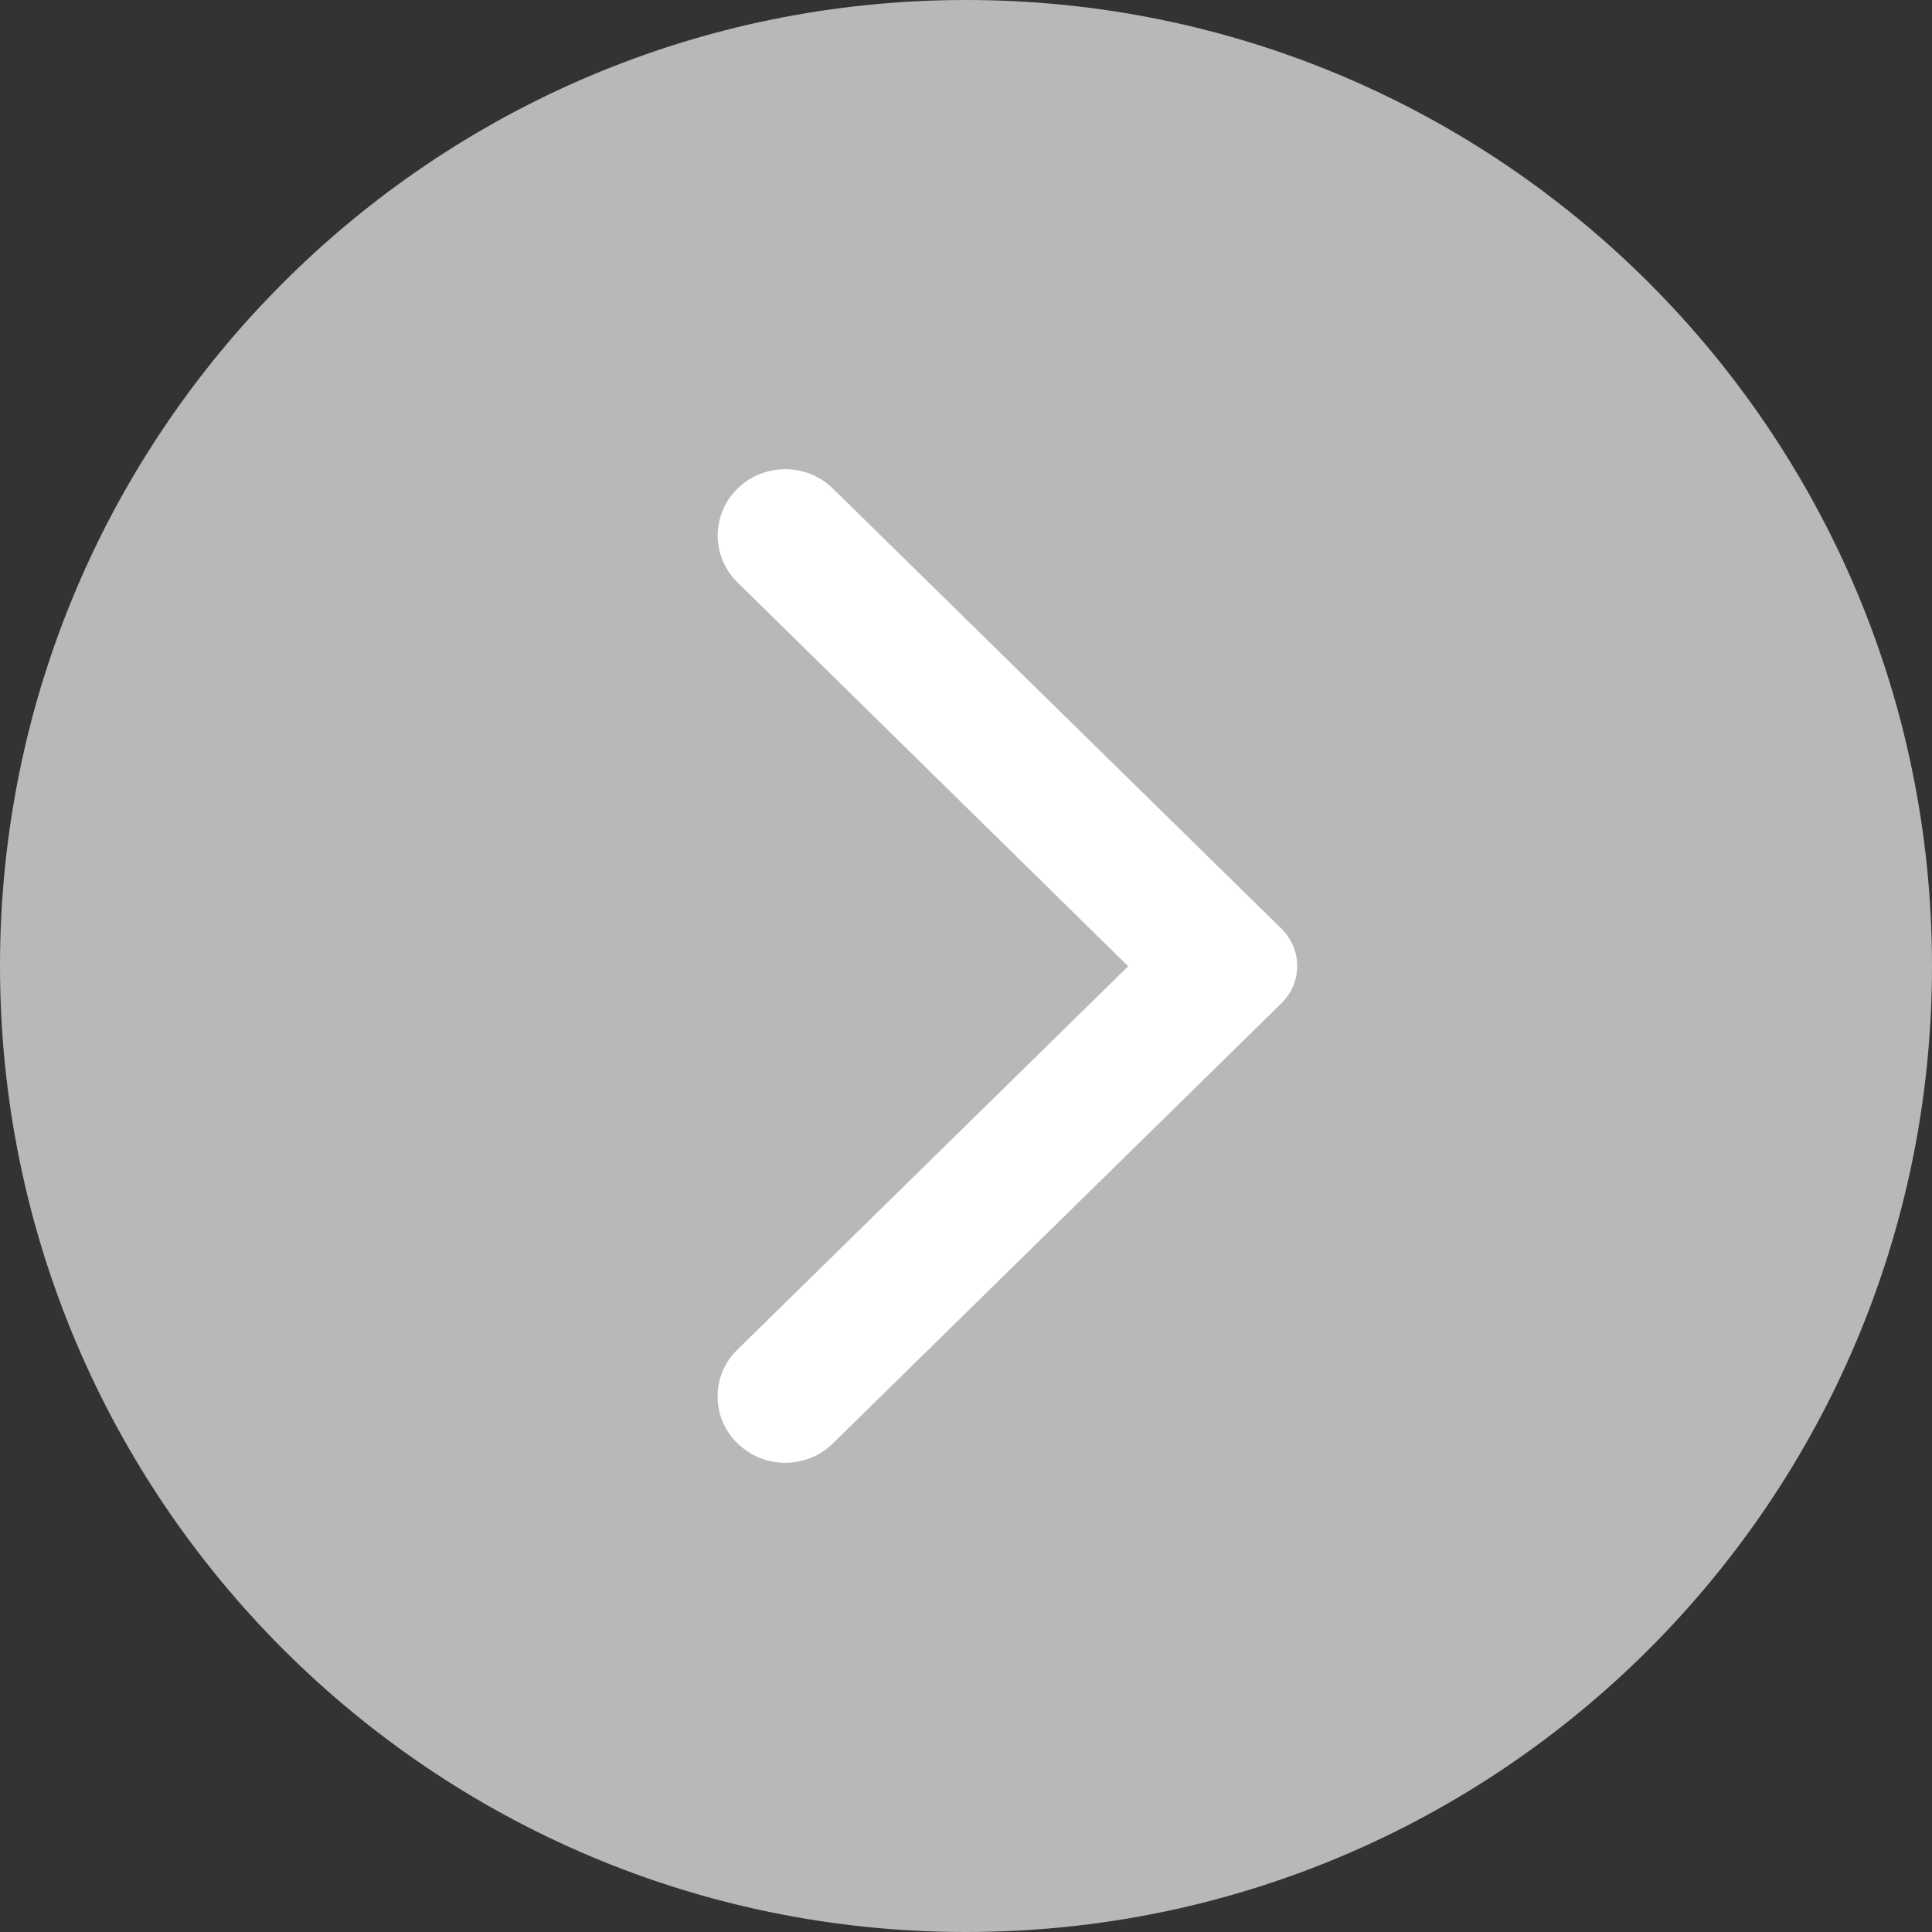
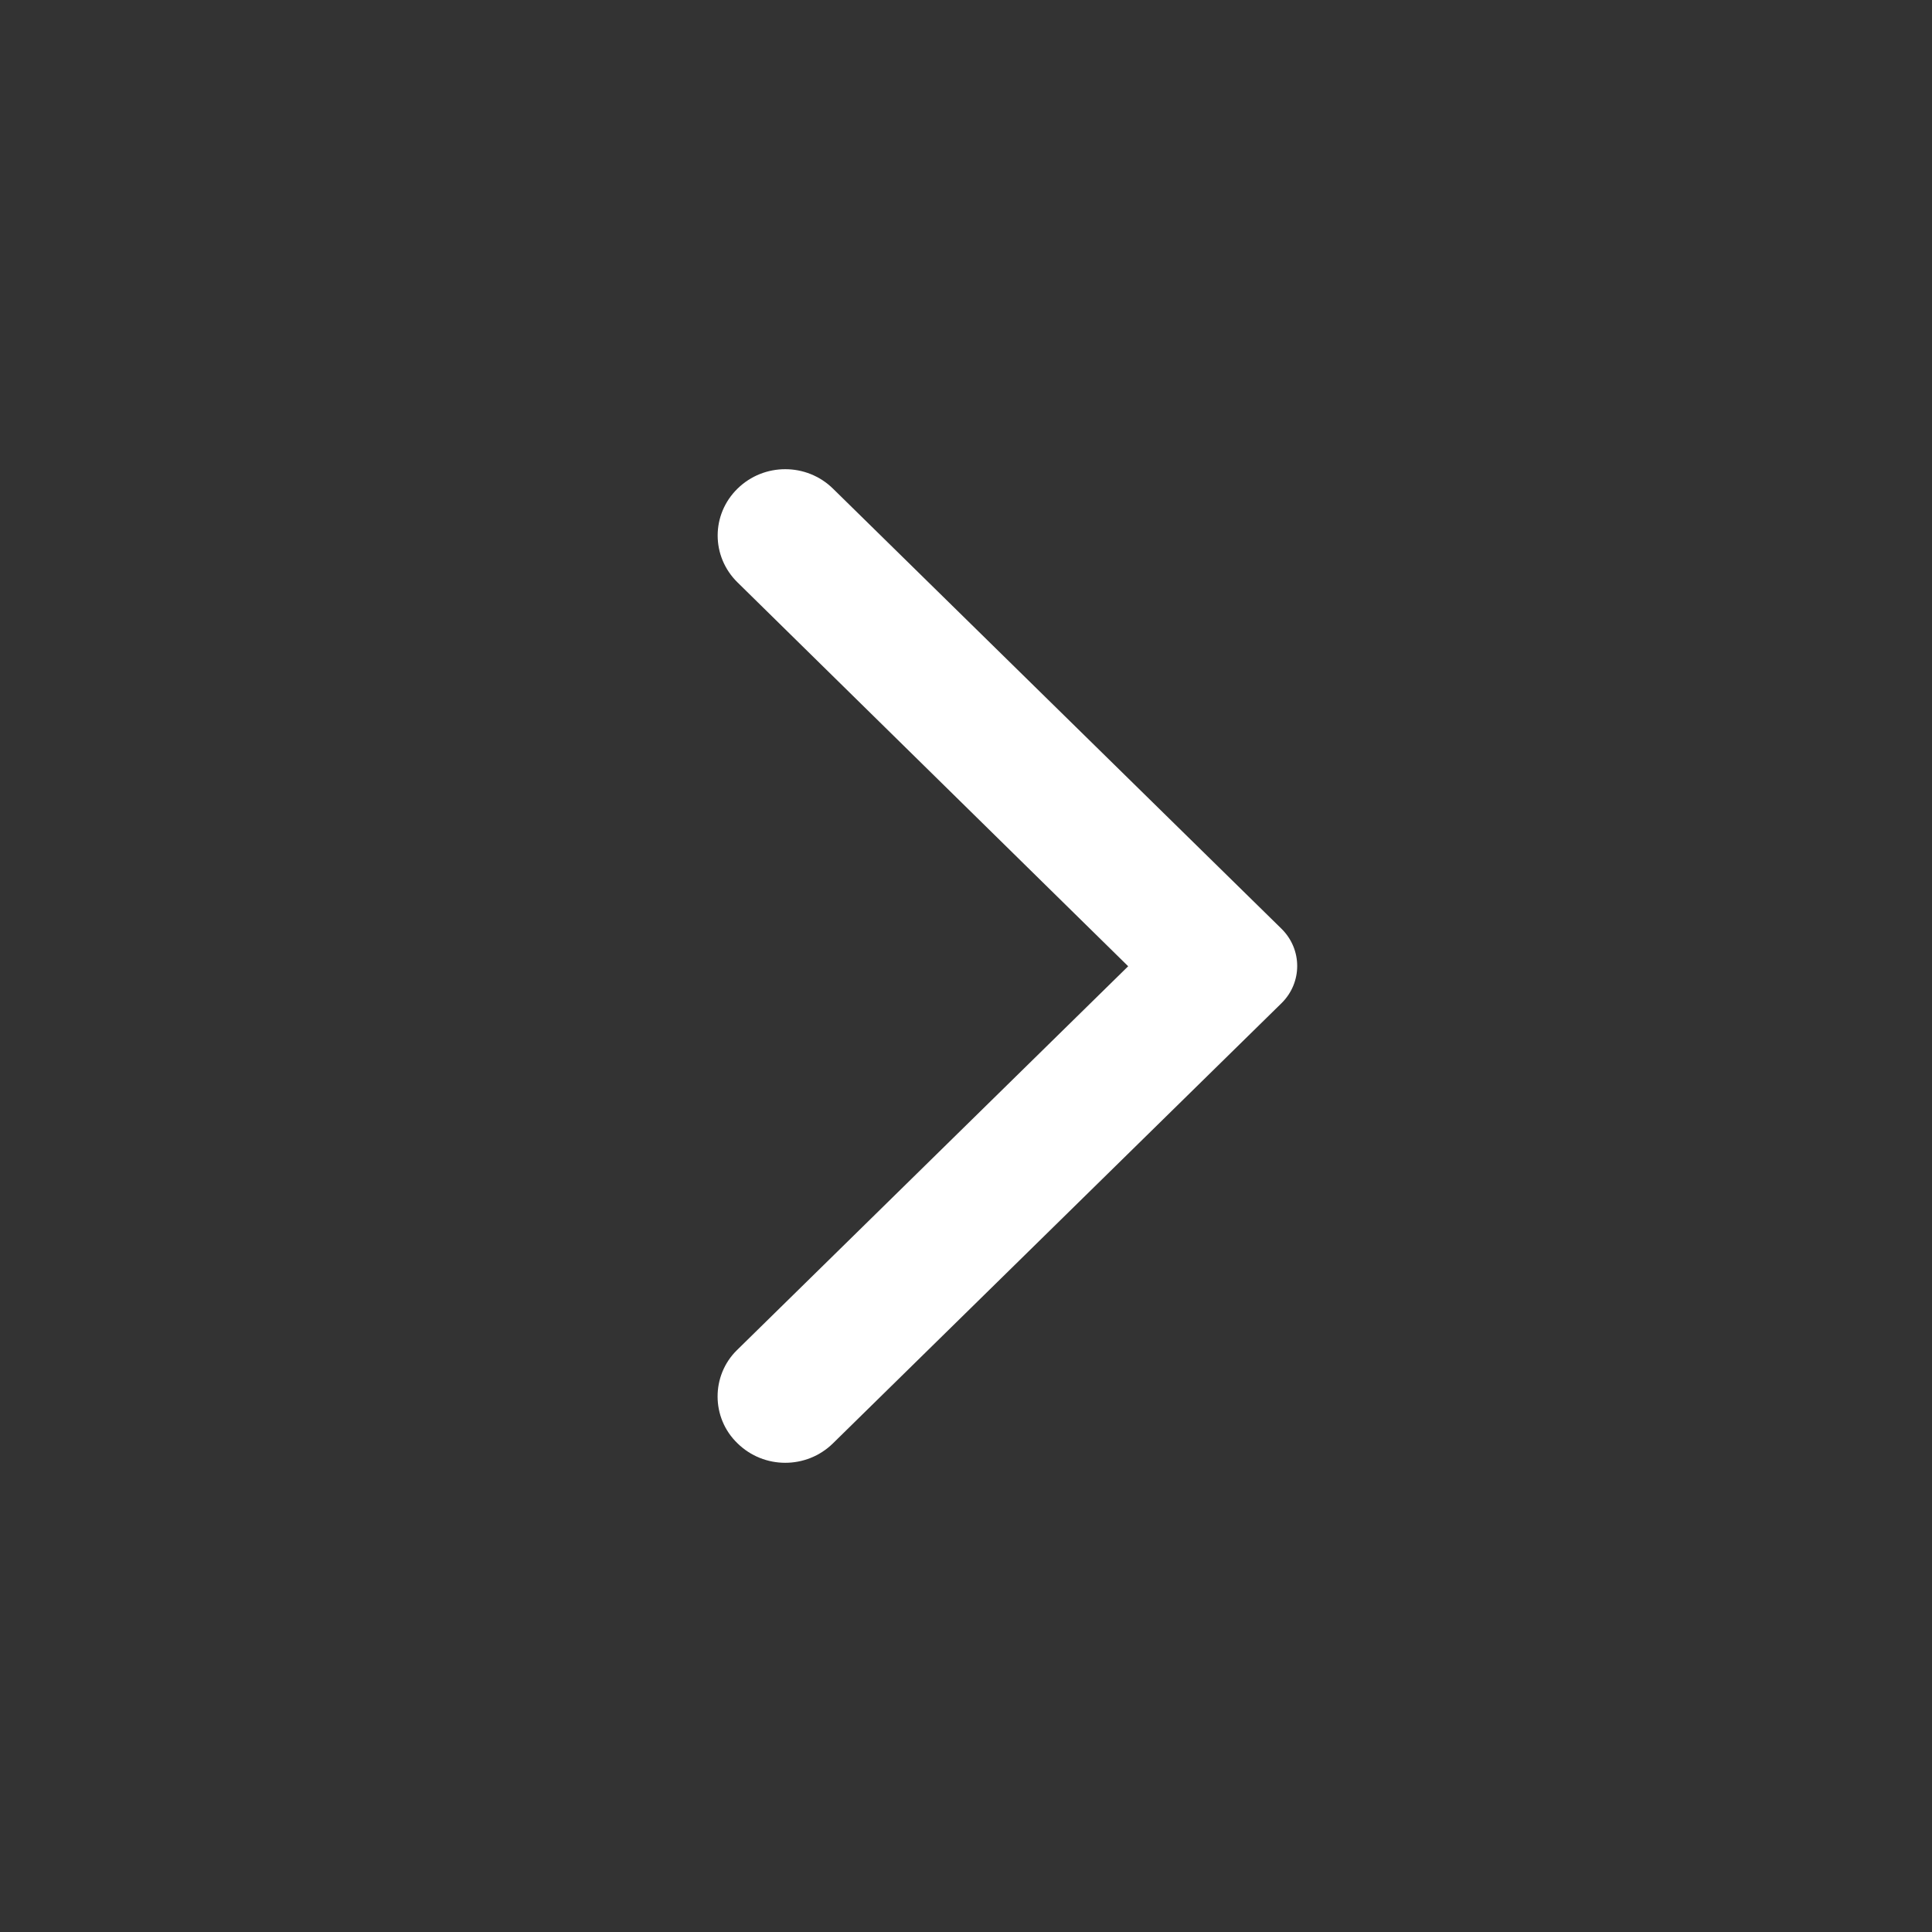
<svg xmlns="http://www.w3.org/2000/svg" width="52" height="52" viewBox="0 0 52 52" fill="none">
  <rect x="0" y="0" width="52" height="52" fill="#333333" stroke="none" />
  <g id="Group 38410">
-     <path id="Rectangle 4283" opacity="0.8" d="M0 26C0 11.641 11.641 0 26 0C40.359 0 52 11.641 52 26C52 40.359 40.359 52 26 52C11.641 52 0 40.359 0 26Z" fill="#D9D9D9" />
    <path id="Vector" d="M19.85 38.847C20.561 39.546 21.709 39.546 22.42 38.847L34.489 27.004C35.056 26.449 35.056 25.551 34.489 24.995L22.42 13.152C21.709 12.454 20.561 12.454 19.85 13.152C19.138 13.85 19.138 14.976 19.85 15.675L30.365 26.007L19.835 36.339C19.138 37.023 19.138 38.163 19.85 38.847Z" fill="white" />
  </g>
</svg>